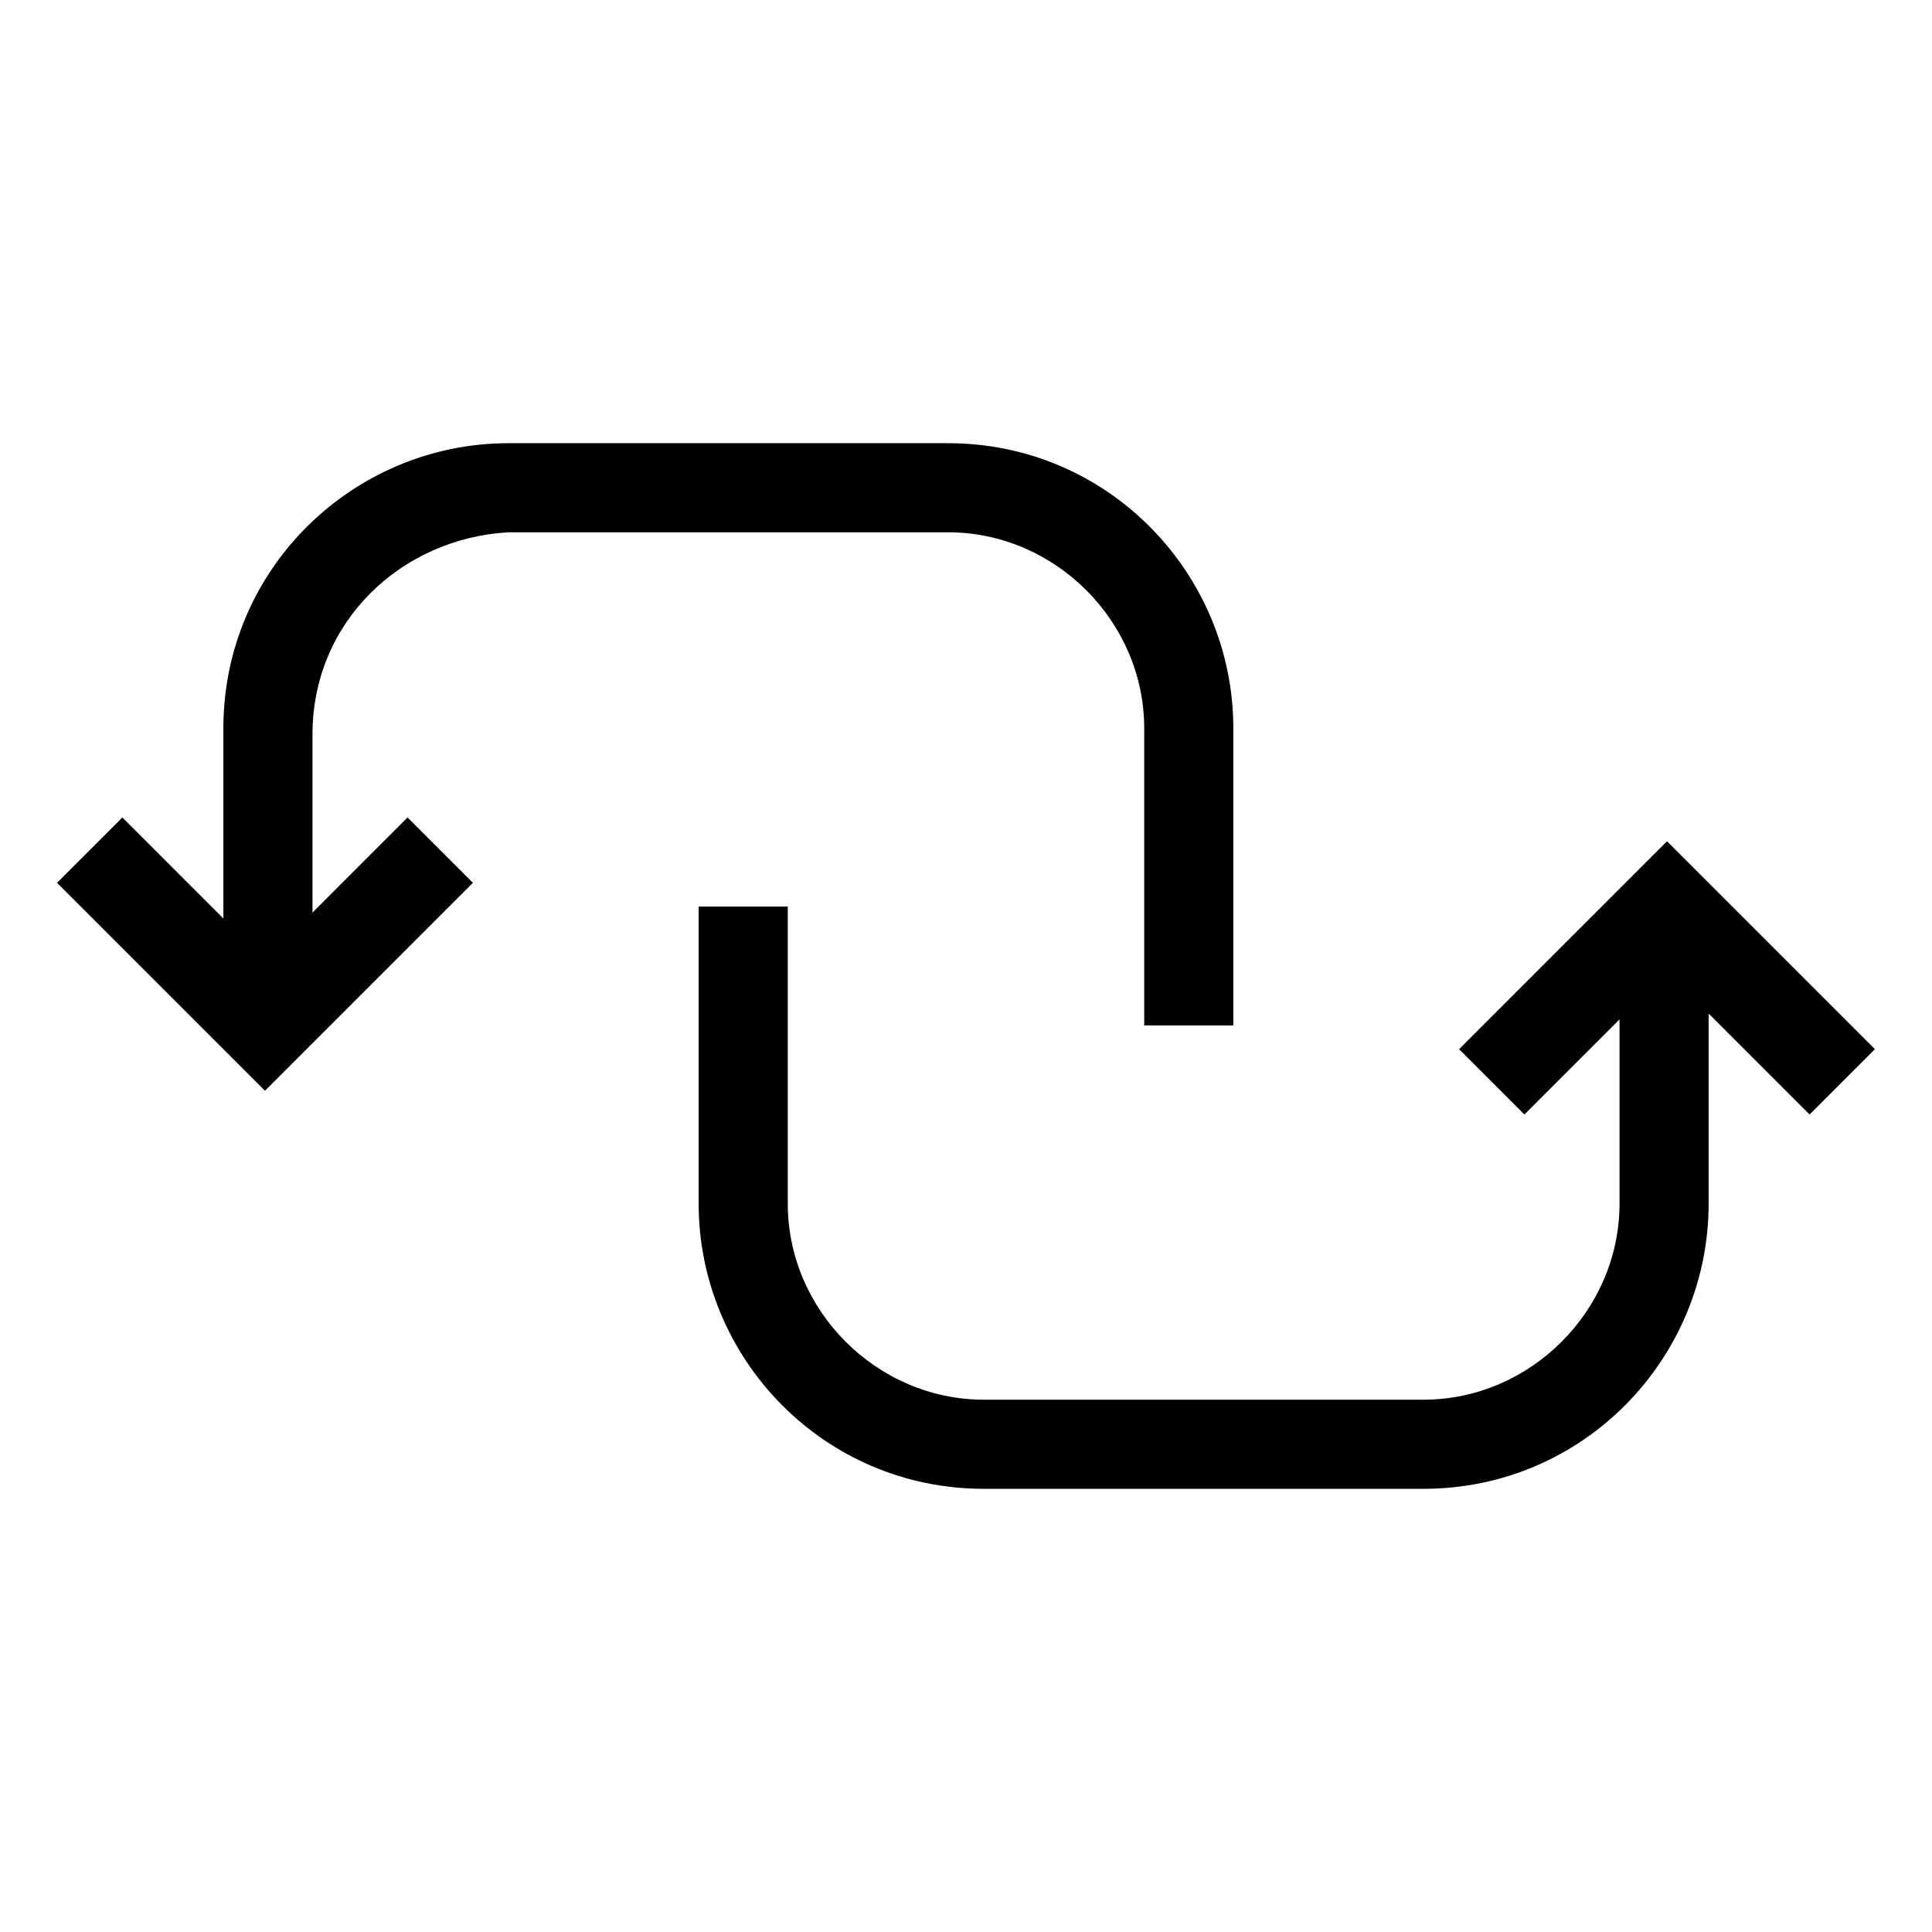
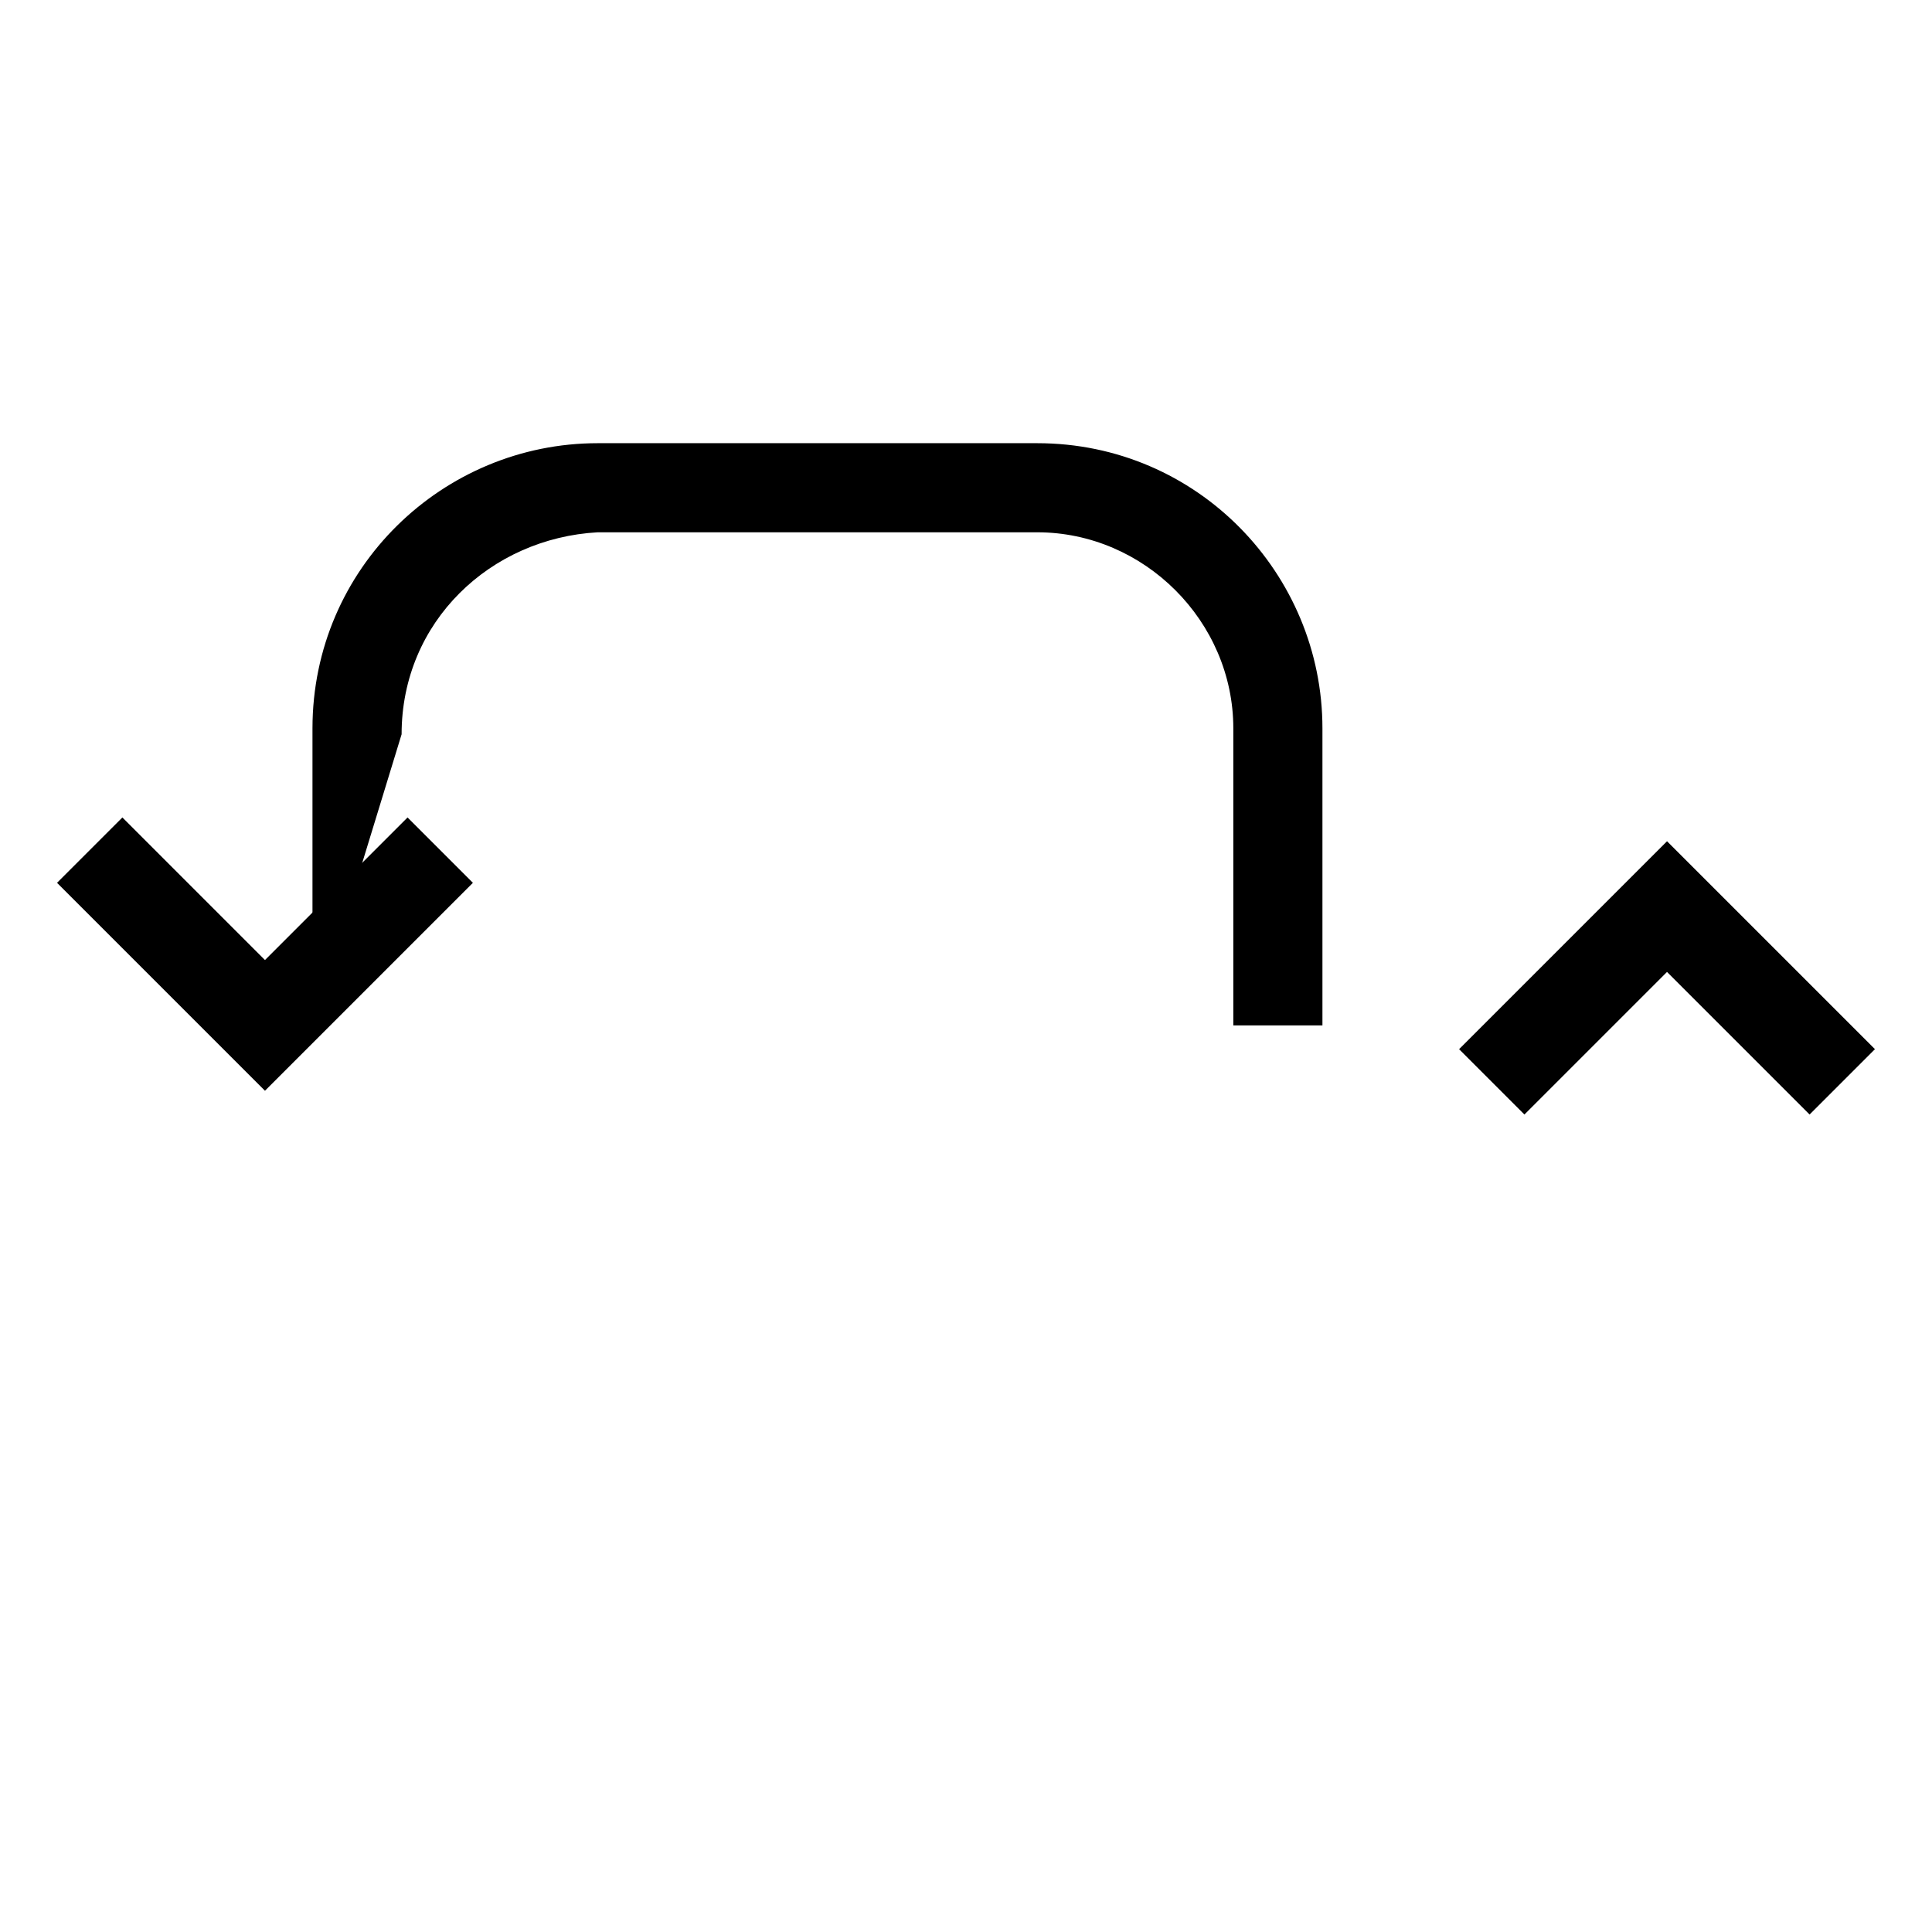
<svg xmlns="http://www.w3.org/2000/svg" fill="#000000" width="800px" height="800px" version="1.1" viewBox="144 144 512 512">
  <g>
    <path d="m214.22 433.06-55.105-55.105 17.32-17.32 37.785 37.789 37.785-37.789 17.32 17.32z" />
-     <path d="m226.81 415.74h-23.613v-78.719c0-42.508 34.637-75.57 75.57-75.57h116.51c42.508 0 75.57 34.637 75.57 75.57v78.719h-23.617v-78.719c0-28.34-23.617-51.957-51.957-51.957h-116.5c-28.34 1.574-51.957 23.617-51.957 53.531z" />
+     <path d="m226.81 415.74v-78.719c0-42.508 34.637-75.57 75.57-75.57h116.51c42.508 0 75.57 34.637 75.57 75.57v78.719h-23.617v-78.719c0-28.34-23.617-51.957-51.957-51.957h-116.5c-28.34 1.574-51.957 23.617-51.957 53.531z" />
    <path d="m623.56 439.36-37.785-37.785-37.785 37.785-17.316-17.32 55.102-55.102 55.105 55.102z" />
-     <path d="m521.23 538.55h-116.51c-42.508 0-75.57-34.637-75.57-75.57v-78.719l23.617-0.004v78.719c0 28.34 23.617 51.957 51.957 51.957h116.51c28.34 0 51.957-23.617 51.957-51.957v-78.719h23.617v78.719c-0.004 40.938-33.066 75.574-75.578 75.574z" />
  </g>
</svg>